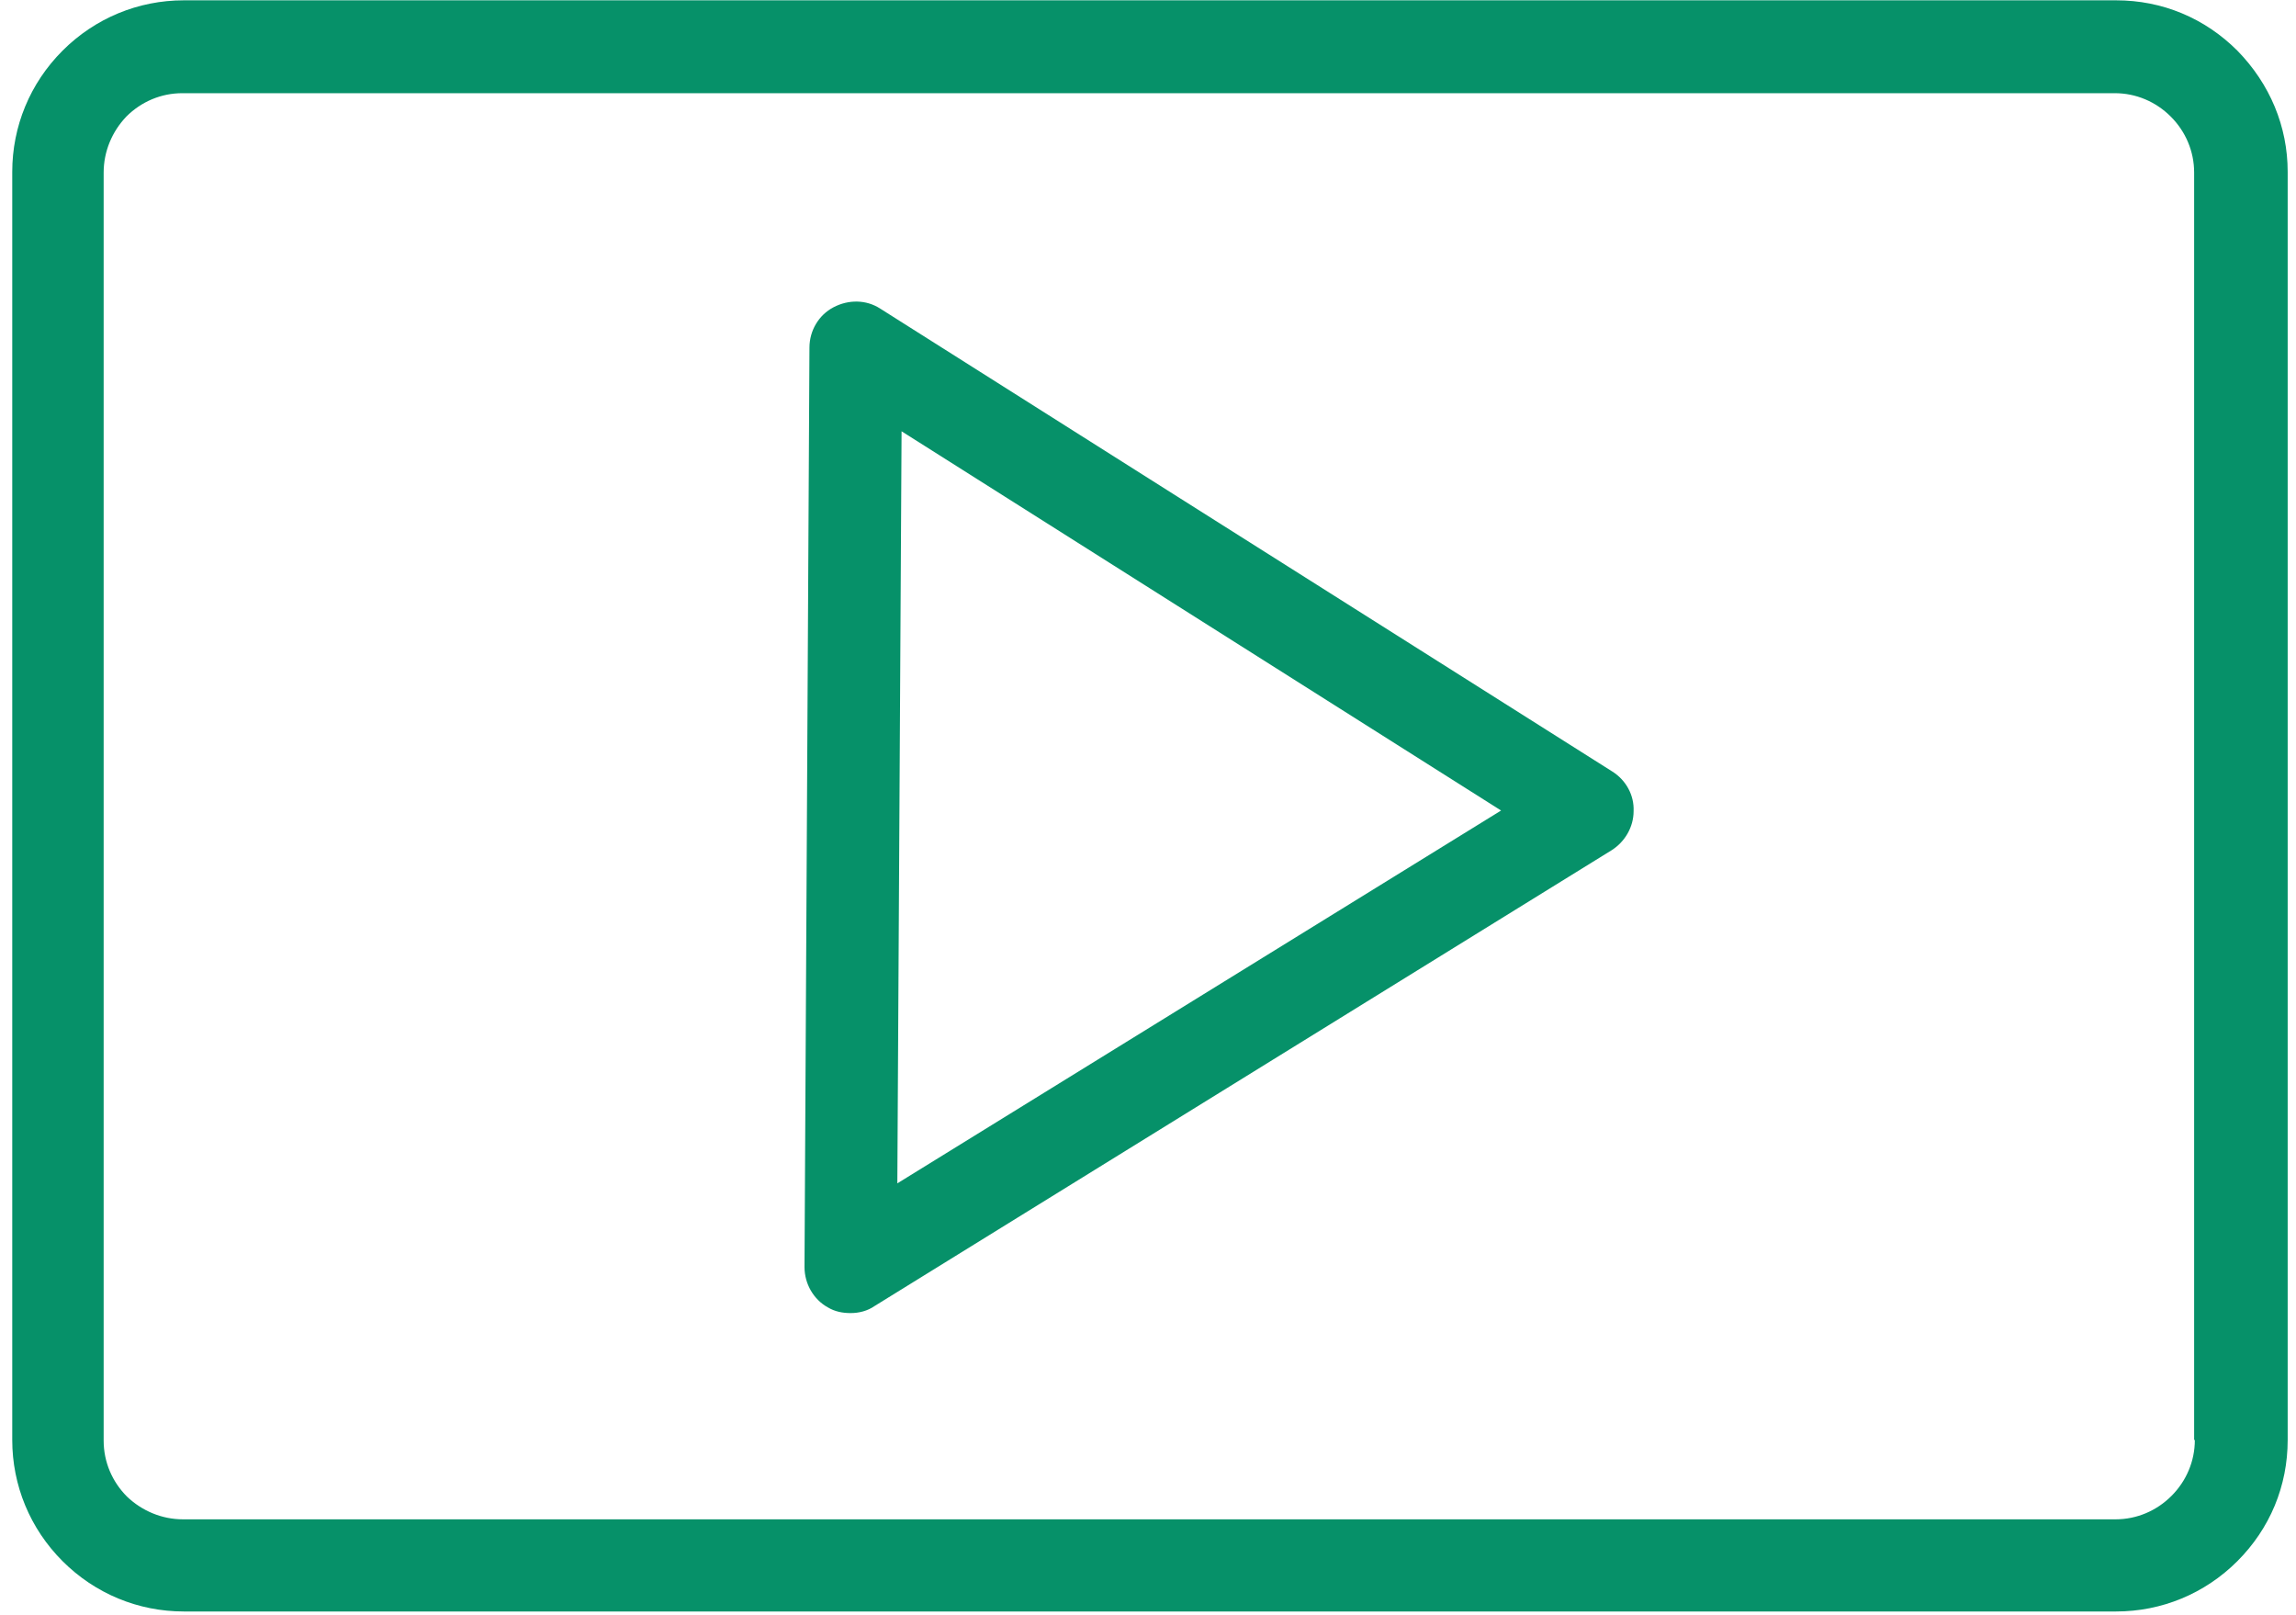
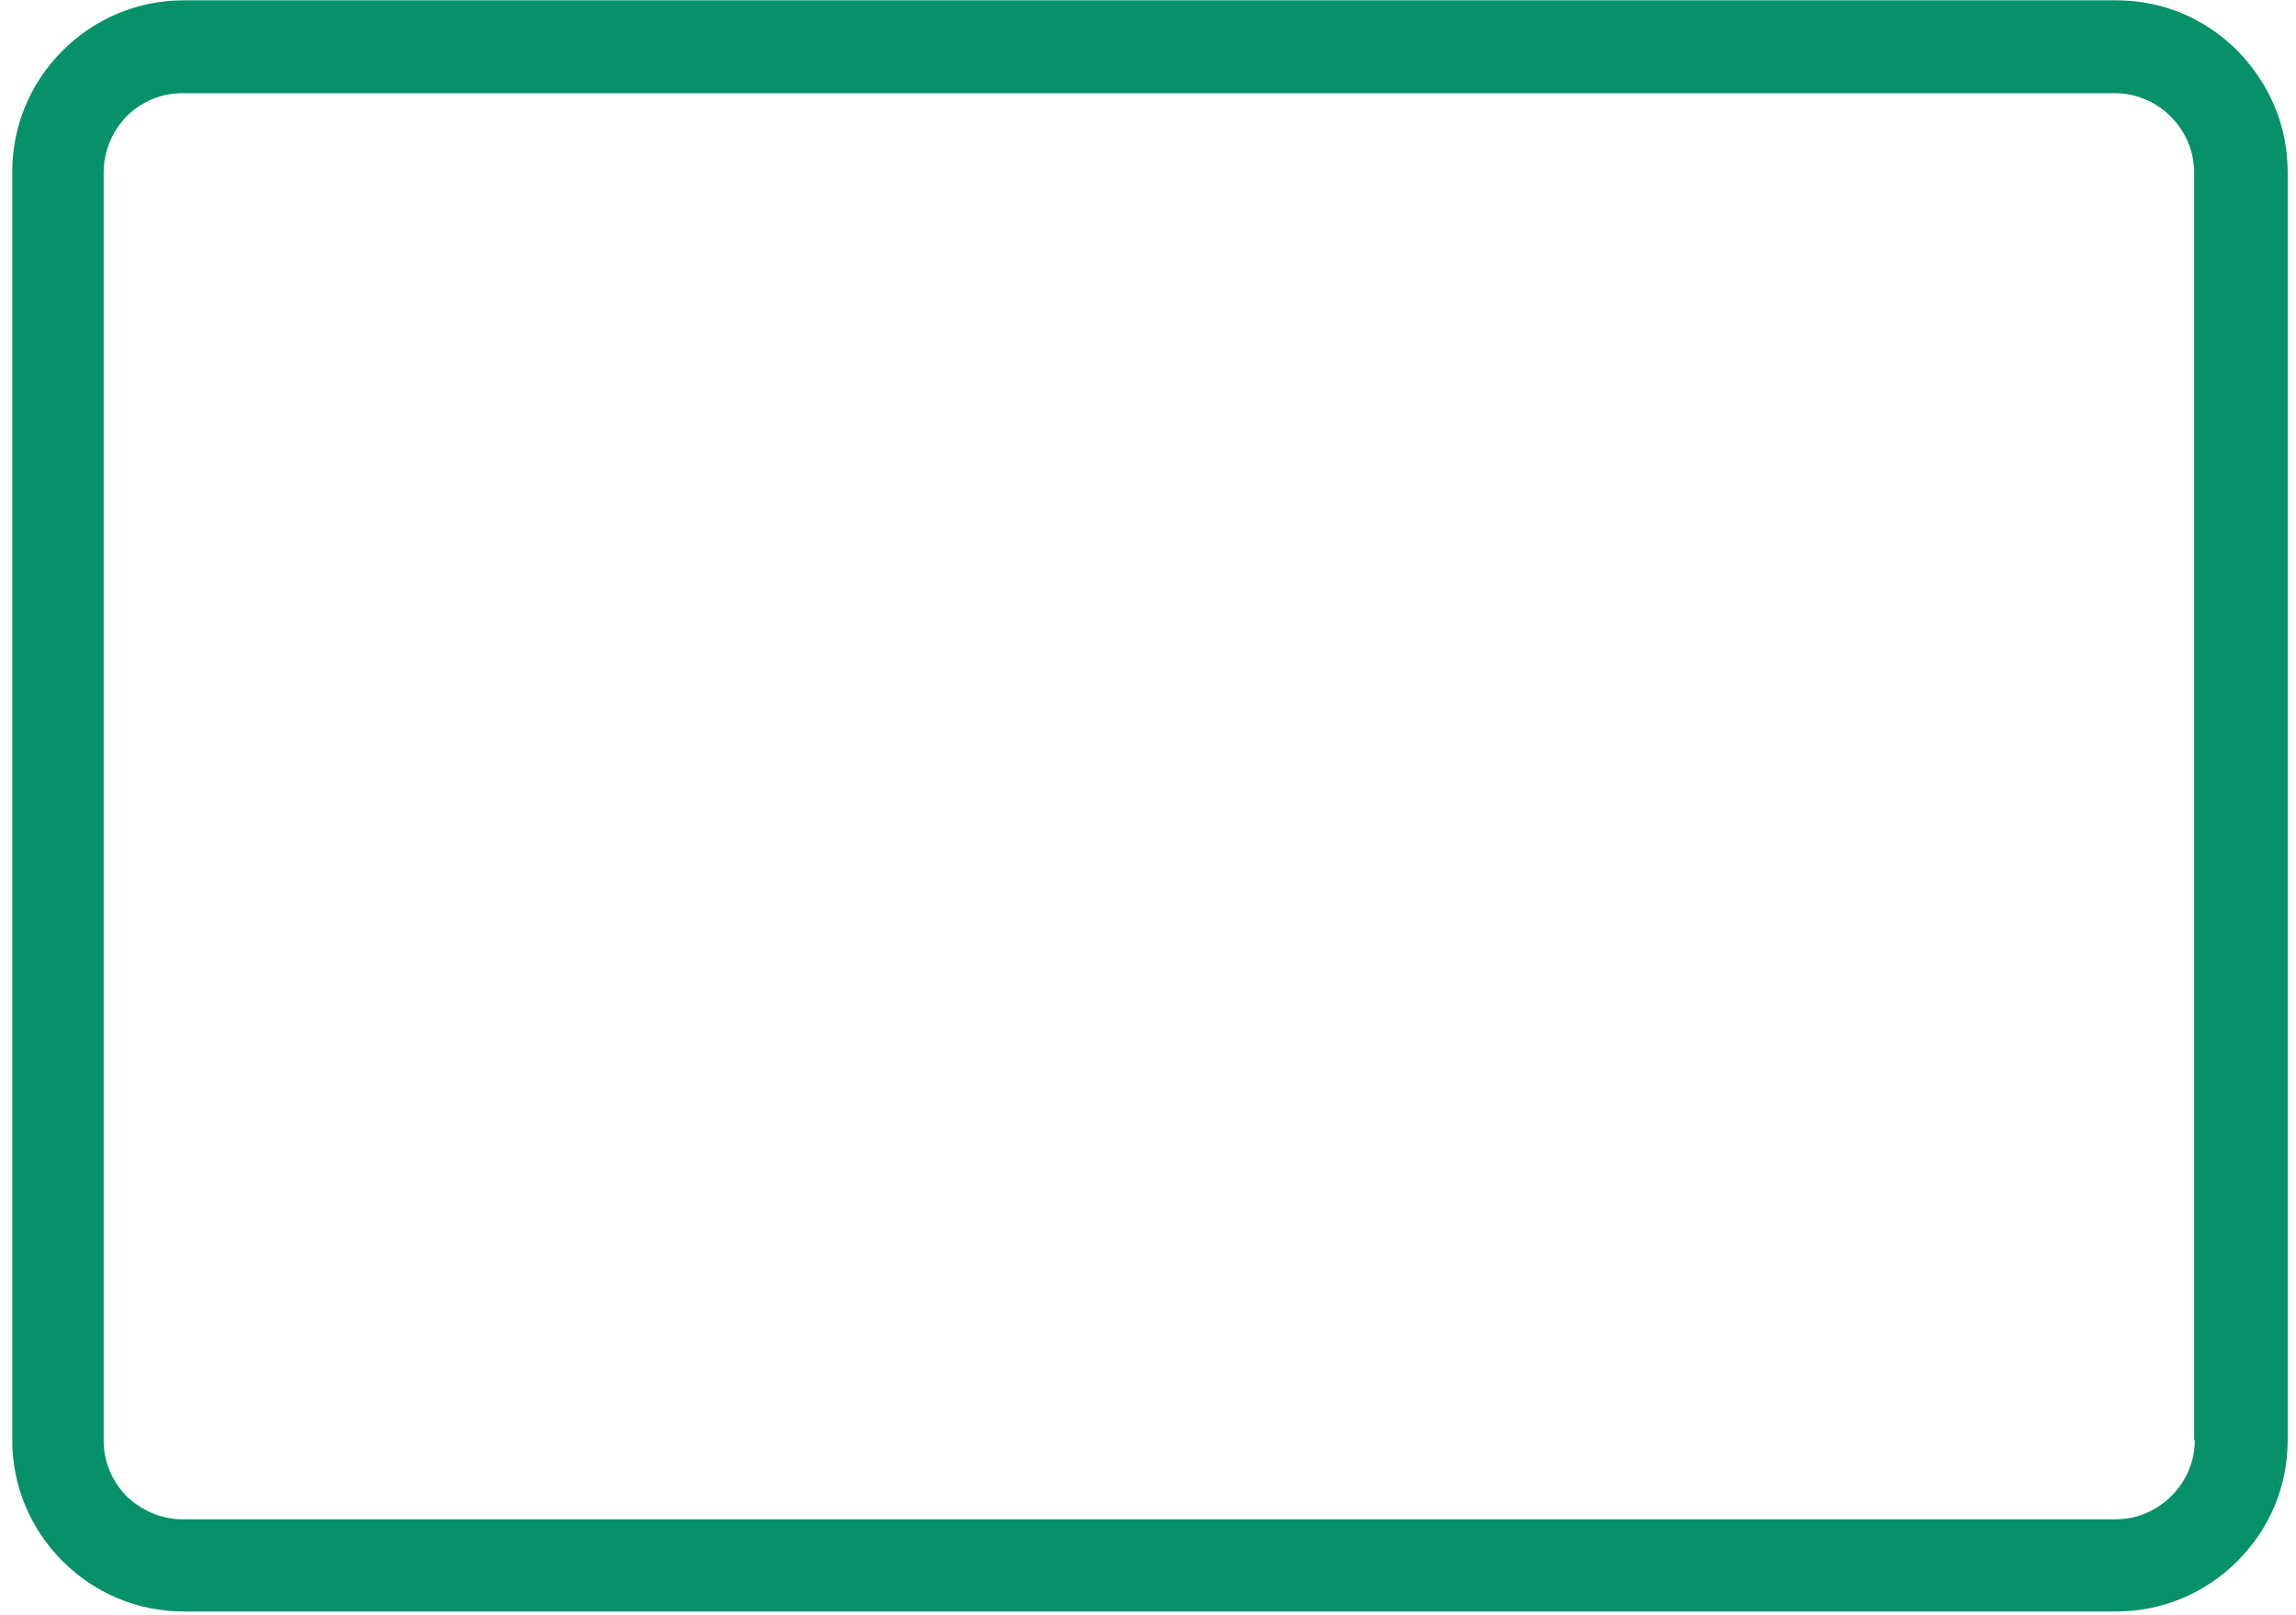
<svg xmlns="http://www.w3.org/2000/svg" width="165" height="116" viewBox="0 0 165 116" fill="none">
  <path d="M160.786 3.639C158.443 1.297 155.388 0.023 152.078 0.023H13.204C9.945 0.023 6.838 1.297 4.496 3.639C2.153 5.982 0.88 9.088 0.88 12.347V103.452C0.88 106.711 2.153 109.817 4.496 112.16C6.838 114.502 9.945 115.775 13.204 115.775H152.078C155.337 115.775 158.443 114.502 160.786 112.16C163.129 109.817 164.402 106.762 164.402 103.452V12.347C164.402 9.088 163.129 6.033 160.786 3.639C160.786 3.69 160.786 3.69 160.786 3.639ZM157.73 103.452C157.73 104.979 157.119 106.405 156.05 107.474C154.98 108.544 153.555 109.155 152.027 109.155H13.153C11.625 109.155 10.199 108.544 9.13 107.525C8.06 106.456 7.449 105.03 7.449 103.502V12.398C7.449 10.87 8.06 9.445 9.079 8.375C10.148 7.306 11.574 6.695 13.102 6.695H151.976C153.504 6.695 154.93 7.306 155.999 8.375C157.068 9.445 157.68 10.87 157.68 12.398V103.452H157.73Z" fill="#069169" />
-   <path d="M115.869 55.43L84.601 35.671L63.263 22.176C62.245 21.514 60.972 21.514 59.902 22.074C58.833 22.634 58.171 23.755 58.171 24.977L57.815 91.026C57.815 92.249 58.477 93.369 59.495 93.929C60.004 94.235 60.564 94.337 61.125 94.337C61.736 94.337 62.347 94.183 62.856 93.827L115.819 61.083C116.786 60.471 117.397 59.402 117.397 58.282C117.448 57.11 116.837 56.041 115.869 55.43ZM64.486 85.017L64.791 30.986L107.874 58.231L64.486 85.017Z" fill="#069169" />
</svg>